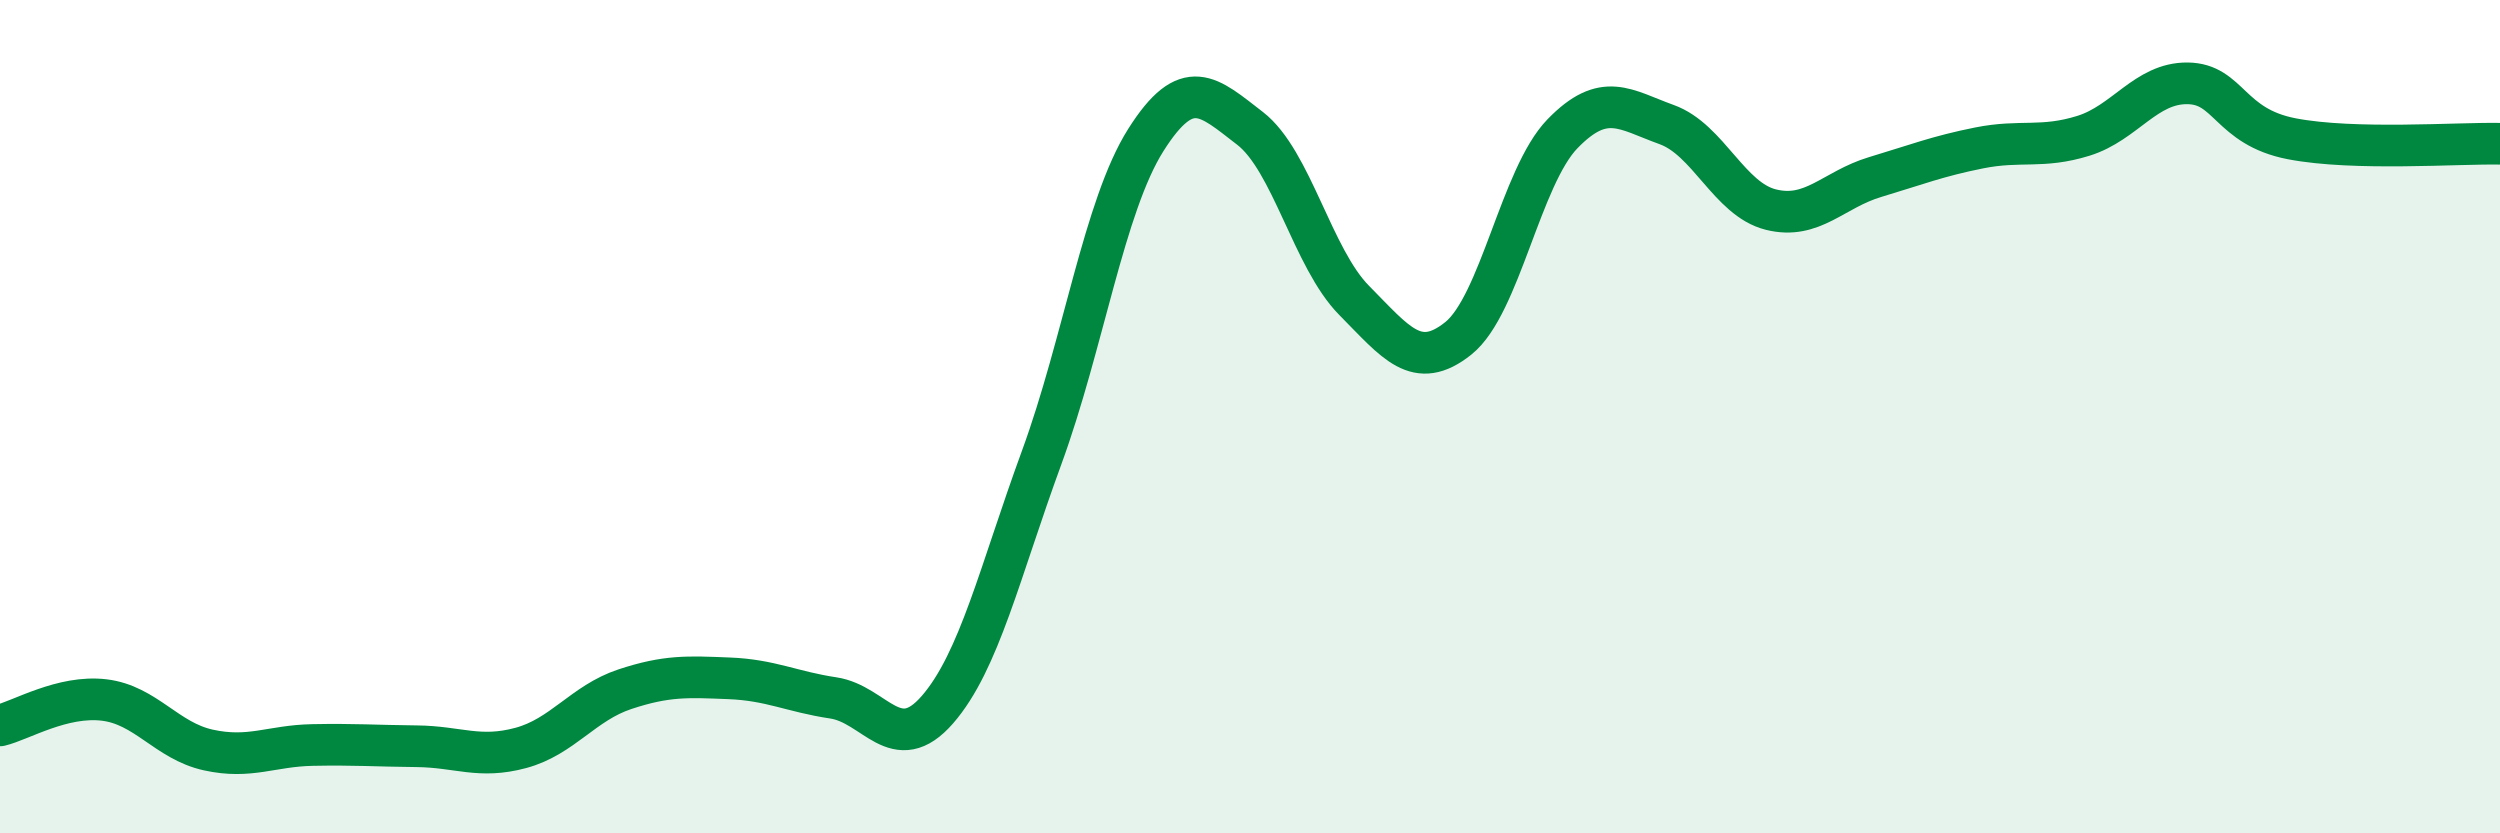
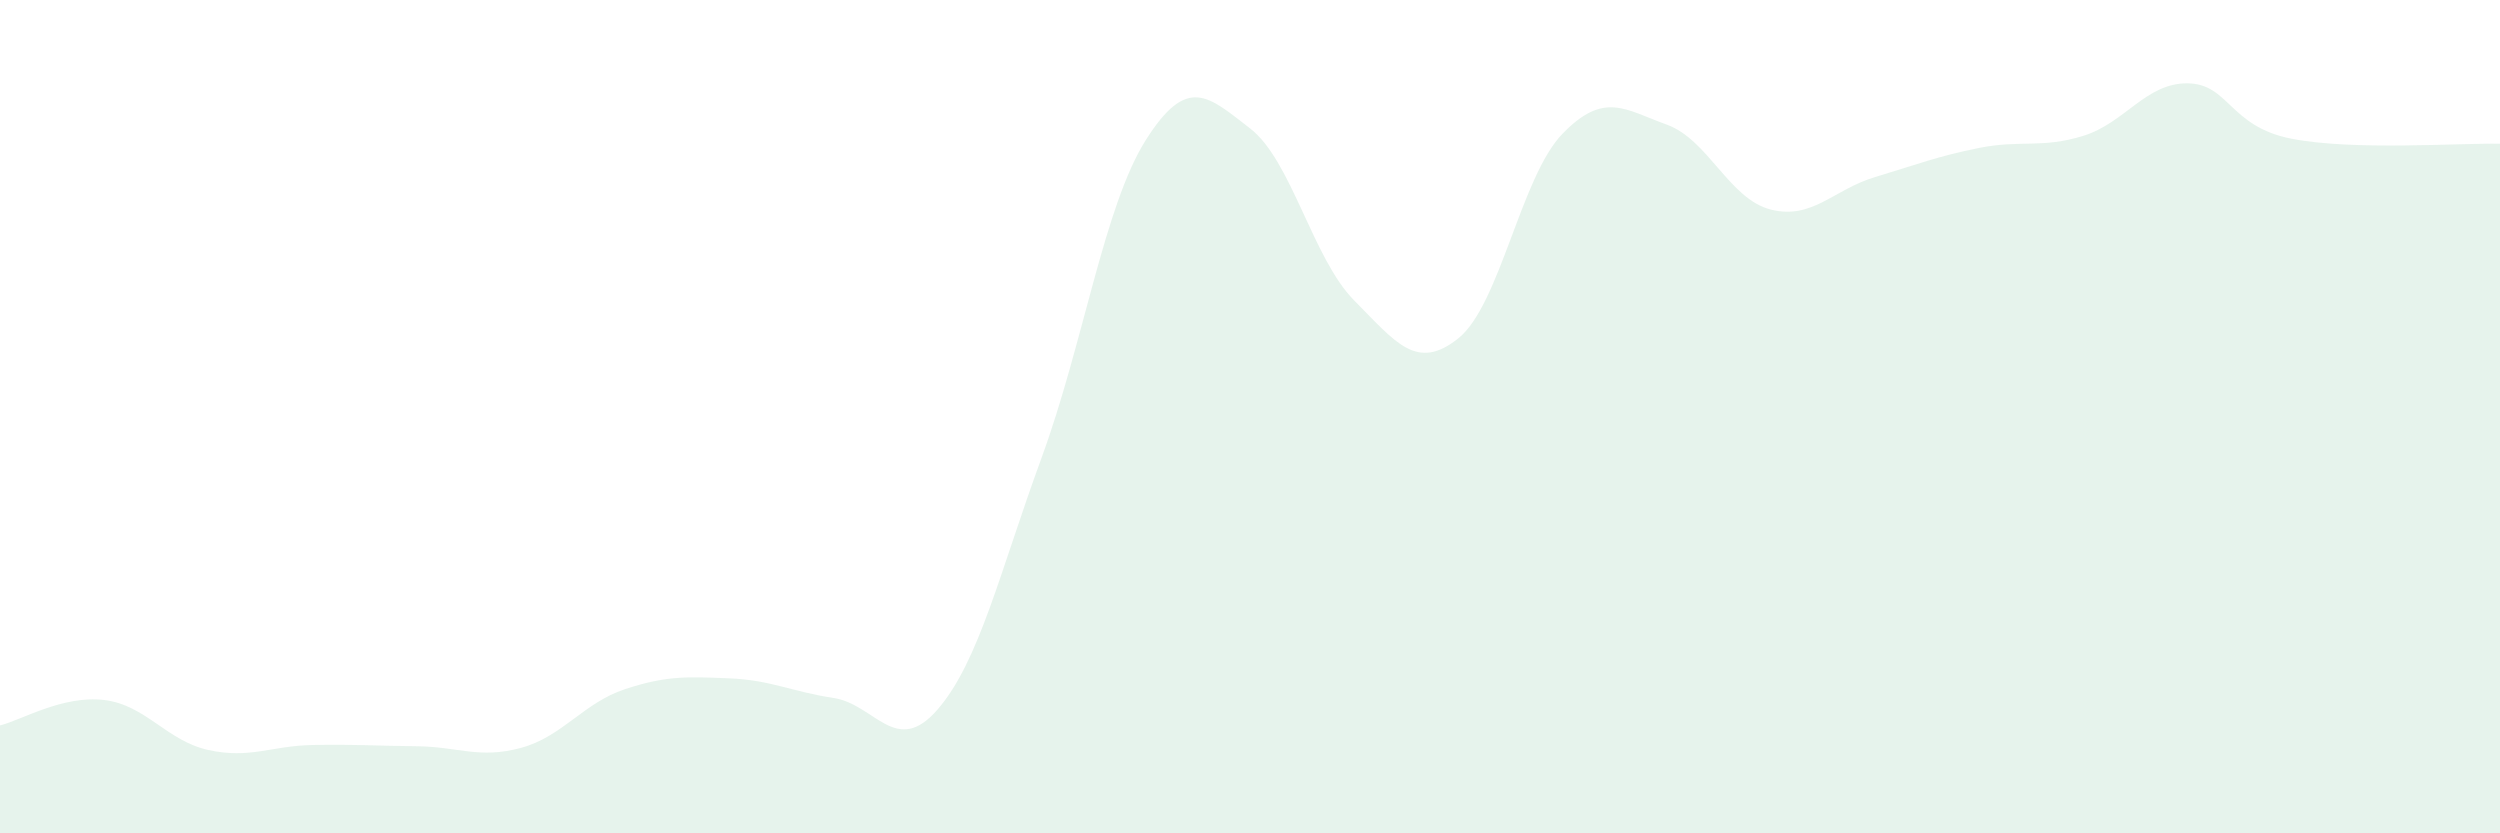
<svg xmlns="http://www.w3.org/2000/svg" width="60" height="20" viewBox="0 0 60 20">
  <path d="M 0,17.41 C 0.5,17.29 1.5,16.68 2.5,16.8 C 3.5,16.92 4,17.78 5,18 C 6,18.22 6.5,17.9 7.5,17.88 C 8.5,17.86 9,17.9 10,17.91 C 11,17.92 11.5,18.22 12.5,17.95 C 13.5,17.68 14,16.87 15,16.54 C 16,16.21 16.5,16.24 17.5,16.28 C 18.5,16.32 19,16.6 20,16.75 C 21,16.9 21.5,18.18 22.5,17.03 C 23.5,15.88 24,13.71 25,10.98 C 26,8.25 26.5,4.94 27.5,3.36 C 28.5,1.78 29,2.31 30,3.08 C 31,3.85 31.5,6.2 32.5,7.21 C 33.5,8.22 34,8.92 35,8.12 C 36,7.32 36.5,4.24 37.5,3.21 C 38.5,2.18 39,2.63 40,2.99 C 41,3.35 41.5,4.78 42.5,5.03 C 43.5,5.28 44,4.55 45,4.25 C 46,3.95 46.5,3.75 47.5,3.55 C 48.5,3.35 49,3.57 50,3.26 C 51,2.95 51.5,1.99 52.5,2 C 53.5,2.01 53.5,3.04 55,3.33 C 56.5,3.62 59,3.43 60,3.45L60 20L0 20Z" fill="#008740" opacity="0.1" stroke-linecap="round" stroke-linejoin="round" />
-   <path d="M 0,17.41 C 0.5,17.29 1.5,16.68 2.5,16.8 C 3.5,16.92 4,17.78 5,18 C 6,18.22 6.5,17.9 7.5,17.88 C 8.5,17.86 9,17.9 10,17.91 C 11,17.92 11.5,18.22 12.5,17.95 C 13.5,17.68 14,16.87 15,16.54 C 16,16.21 16.5,16.24 17.5,16.28 C 18.5,16.32 19,16.6 20,16.75 C 21,16.9 21.5,18.18 22.5,17.03 C 23.5,15.88 24,13.71 25,10.98 C 26,8.25 26.5,4.94 27.5,3.36 C 28.5,1.78 29,2.31 30,3.08 C 31,3.85 31.5,6.2 32.5,7.21 C 33.5,8.22 34,8.92 35,8.12 C 36,7.32 36.5,4.24 37.5,3.21 C 38.5,2.18 39,2.63 40,2.99 C 41,3.35 41.5,4.78 42.5,5.03 C 43.5,5.28 44,4.55 45,4.25 C 46,3.95 46.5,3.75 47.5,3.55 C 48.5,3.35 49,3.57 50,3.26 C 51,2.95 51.5,1.99 52.5,2 C 53.5,2.01 53.5,3.04 55,3.33 C 56.5,3.62 59,3.43 60,3.45" stroke="#008740" stroke-width="1" fill="none" stroke-linecap="round" stroke-linejoin="round" />
</svg>